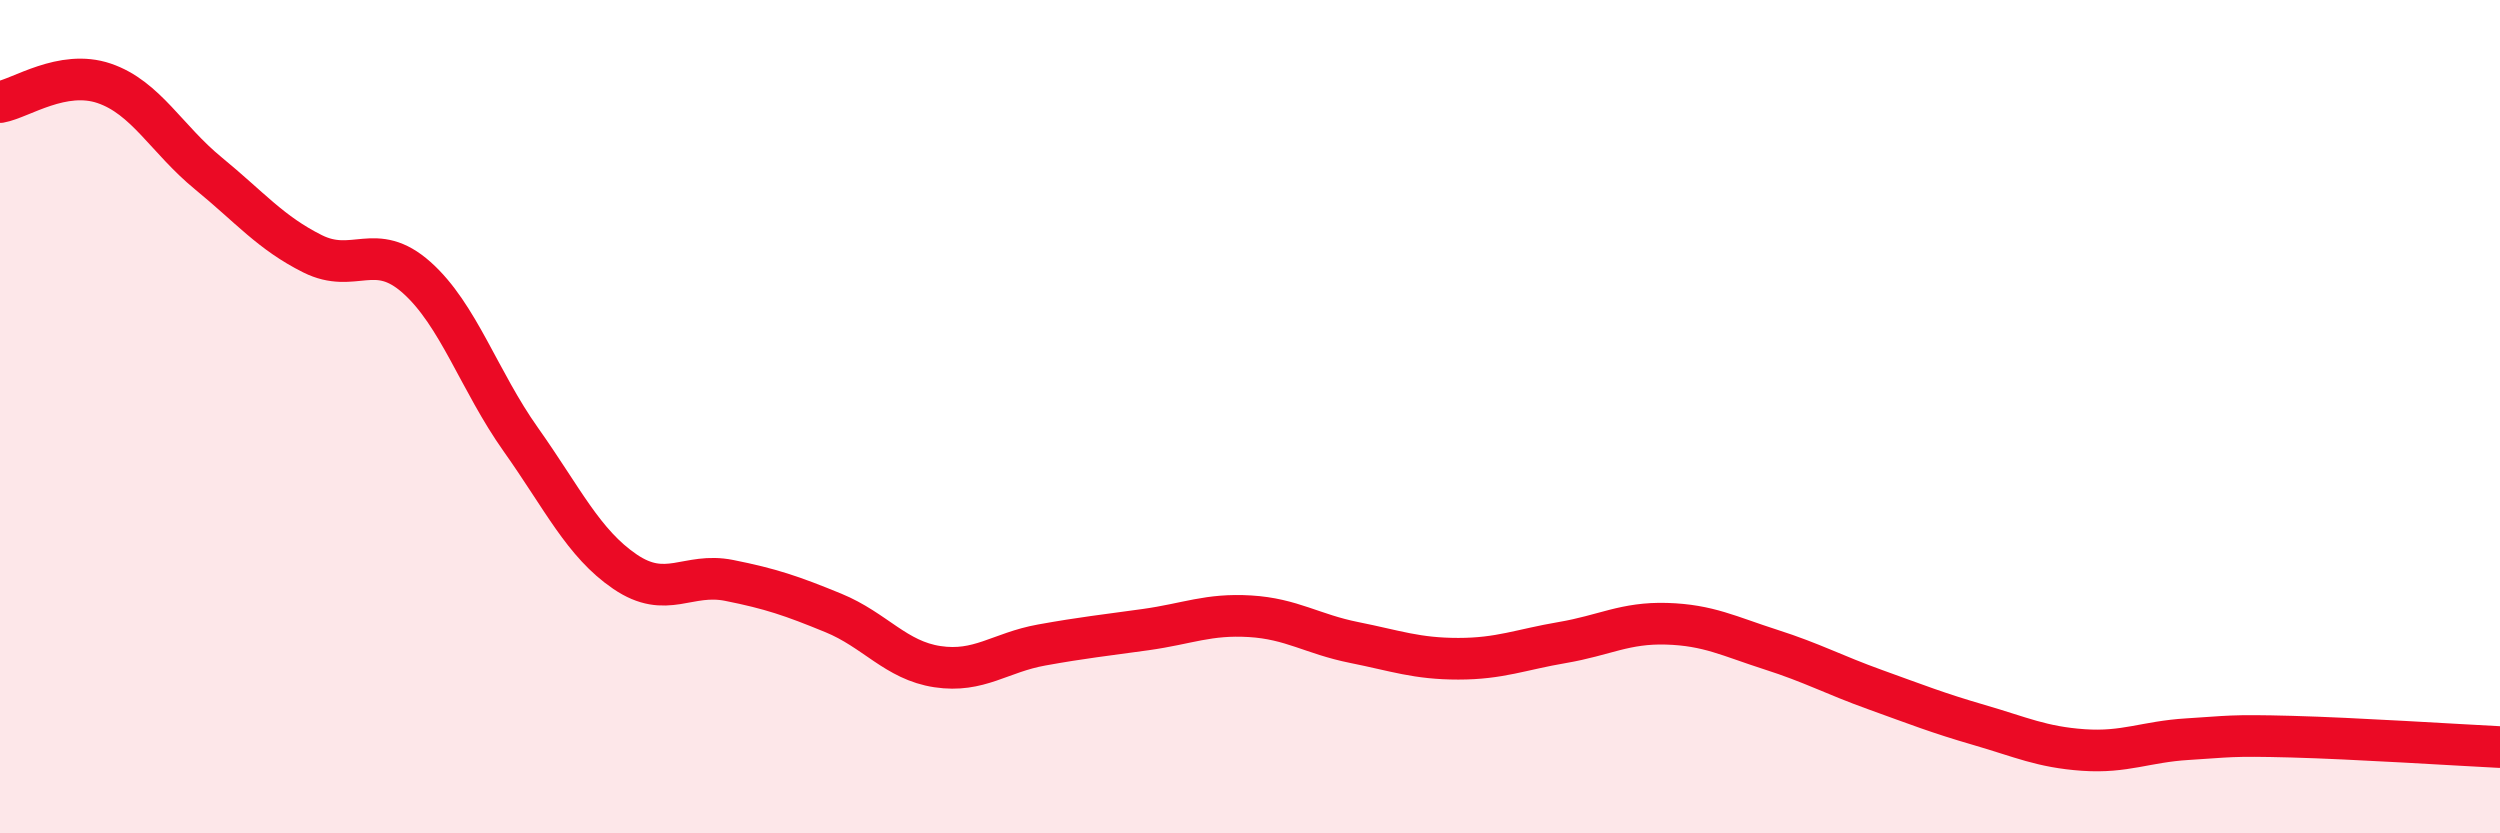
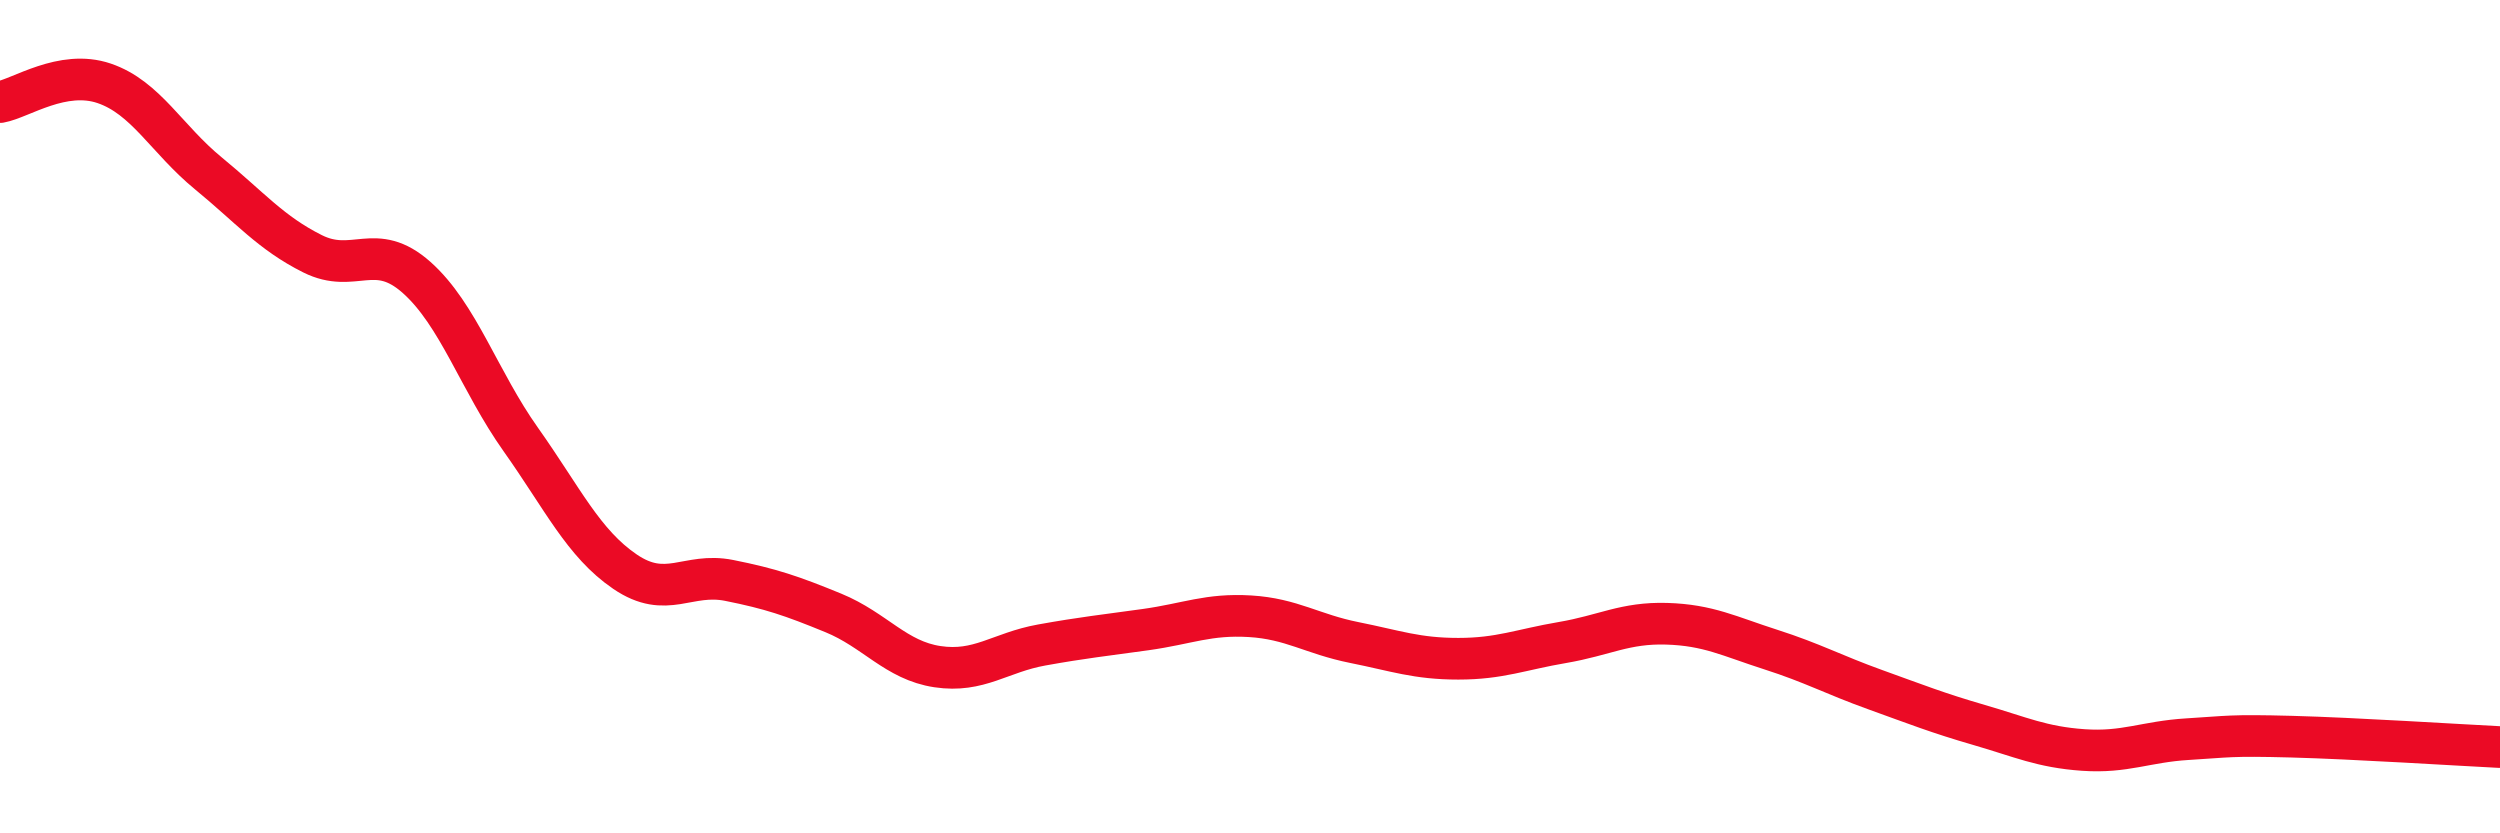
<svg xmlns="http://www.w3.org/2000/svg" width="60" height="20" viewBox="0 0 60 20">
-   <path d="M 0,2.45 C 0.5,2.36 1.5,1.66 2.5,2 C 3.5,2.34 4,3.34 5,4.16 C 6,4.98 6.5,5.59 7.5,6.09 C 8.5,6.59 9,5.77 10,6.66 C 11,7.55 11.5,9.14 12.5,10.55 C 13.5,11.96 14,13.04 15,13.72 C 16,14.4 16.5,13.73 17.5,13.93 C 18.5,14.13 19,14.3 20,14.71 C 21,15.12 21.5,15.85 22.5,16 C 23.5,16.15 24,15.66 25,15.48 C 26,15.3 26.5,15.25 27.5,15.11 C 28.5,14.97 29,14.73 30,14.79 C 31,14.85 31.5,15.22 32.5,15.42 C 33.5,15.62 34,15.81 35,15.81 C 36,15.81 36.5,15.59 37.5,15.42 C 38.5,15.25 39,14.94 40,14.97 C 41,15 41.5,15.27 42.5,15.59 C 43.5,15.91 44,16.19 45,16.55 C 46,16.91 46.5,17.11 47.5,17.4 C 48.5,17.69 49,17.93 50,18 C 51,18.07 51.5,17.8 52.5,17.74 C 53.5,17.68 53.5,17.64 55,17.68 C 56.5,17.72 59,17.88 60,17.93L60 20L0 20Z" fill="#EB0A25" opacity="0.1" stroke-linecap="round" stroke-linejoin="round" />
  <path d="M 0,2.45 C 0.5,2.36 1.5,1.66 2.5,2 C 3.5,2.34 4,3.34 5,4.16 C 6,4.98 6.5,5.59 7.5,6.09 C 8.5,6.59 9,5.77 10,6.66 C 11,7.55 11.5,9.14 12.5,10.55 C 13.5,11.96 14,13.04 15,13.72 C 16,14.4 16.5,13.73 17.5,13.93 C 18.5,14.13 19,14.3 20,14.71 C 21,15.12 21.5,15.85 22.5,16 C 23.5,16.15 24,15.66 25,15.48 C 26,15.3 26.5,15.25 27.5,15.11 C 28.5,14.97 29,14.73 30,14.79 C 31,14.85 31.5,15.22 32.5,15.42 C 33.5,15.62 34,15.81 35,15.81 C 36,15.81 36.5,15.59 37.5,15.42 C 38.5,15.25 39,14.94 40,14.97 C 41,15 41.5,15.27 42.5,15.59 C 43.5,15.91 44,16.19 45,16.55 C 46,16.91 46.5,17.11 47.5,17.4 C 48.5,17.69 49,17.93 50,18 C 51,18.07 51.5,17.8 52.5,17.74 C 53.5,17.68 53.5,17.64 55,17.68 C 56.5,17.72 59,17.88 60,17.93" stroke="#EB0A25" stroke-width="1" fill="none" stroke-linecap="round" stroke-linejoin="round" />
</svg>